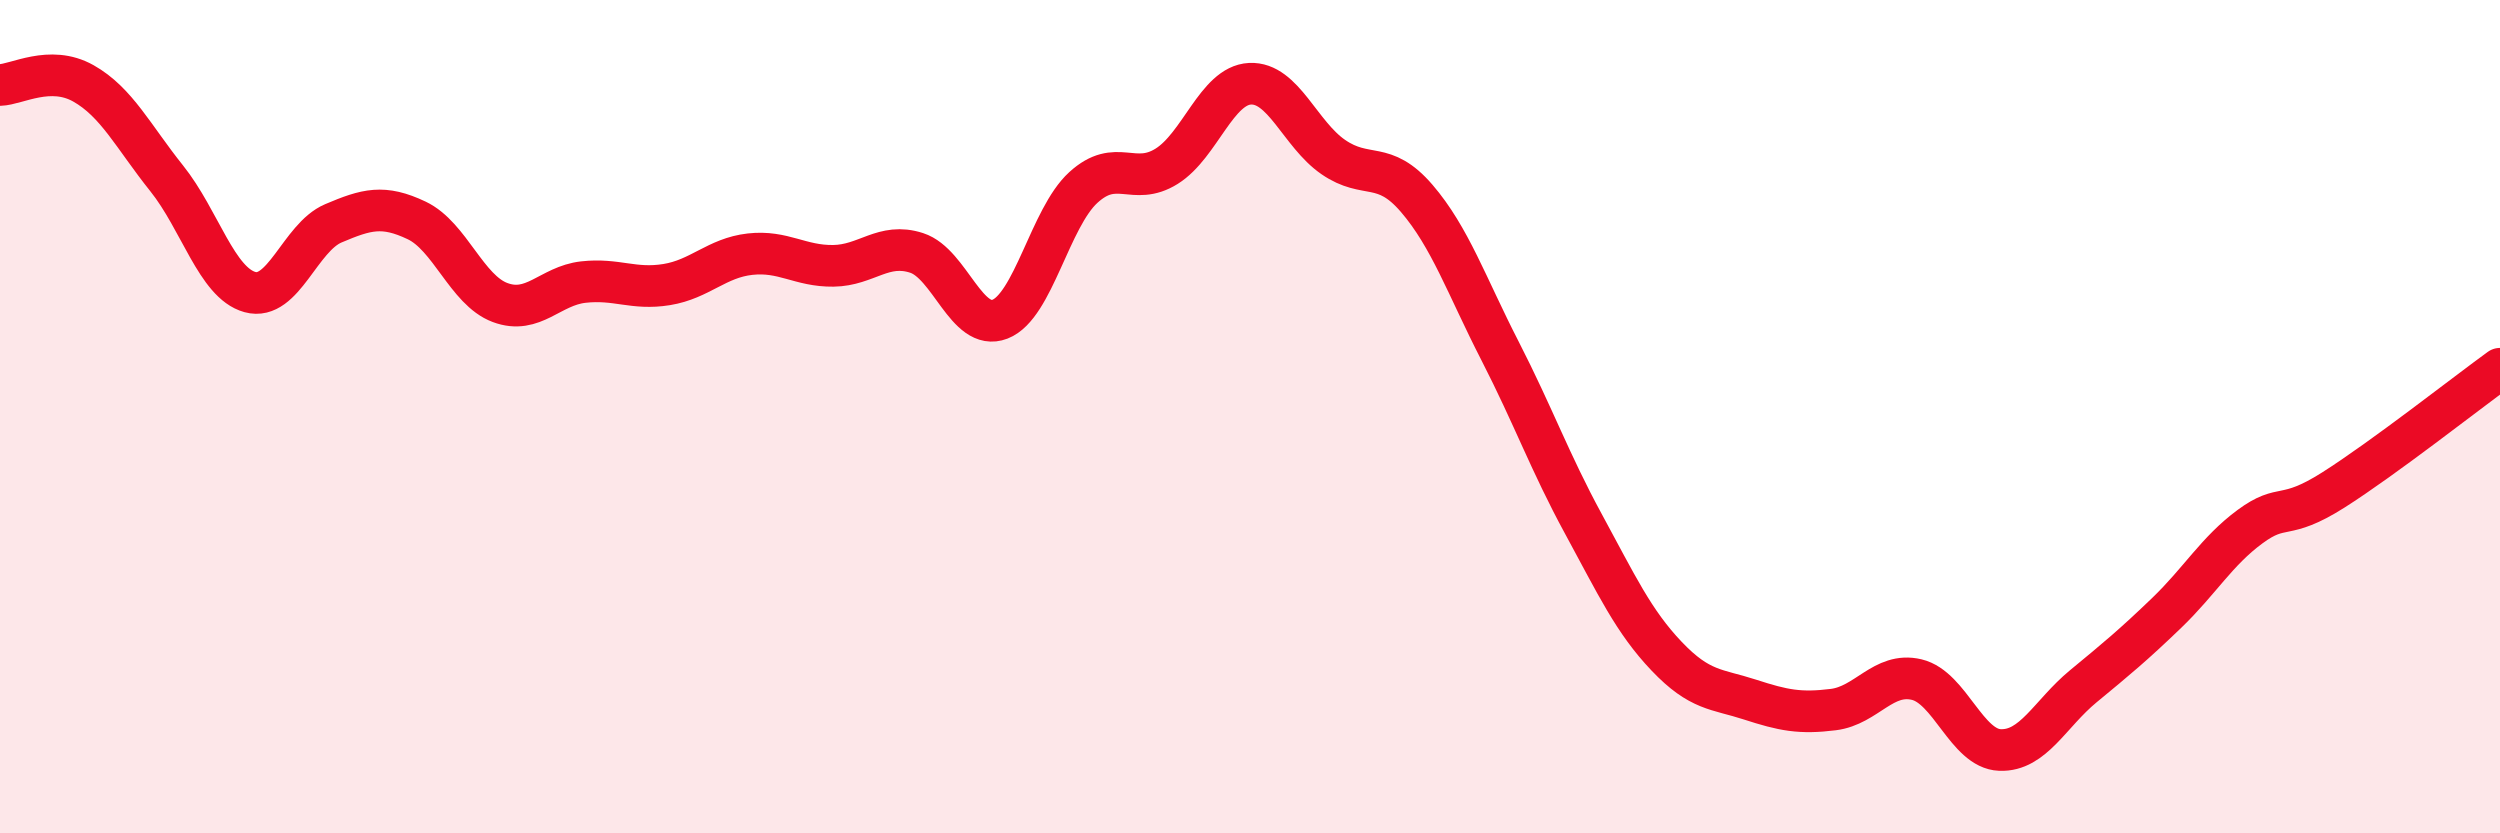
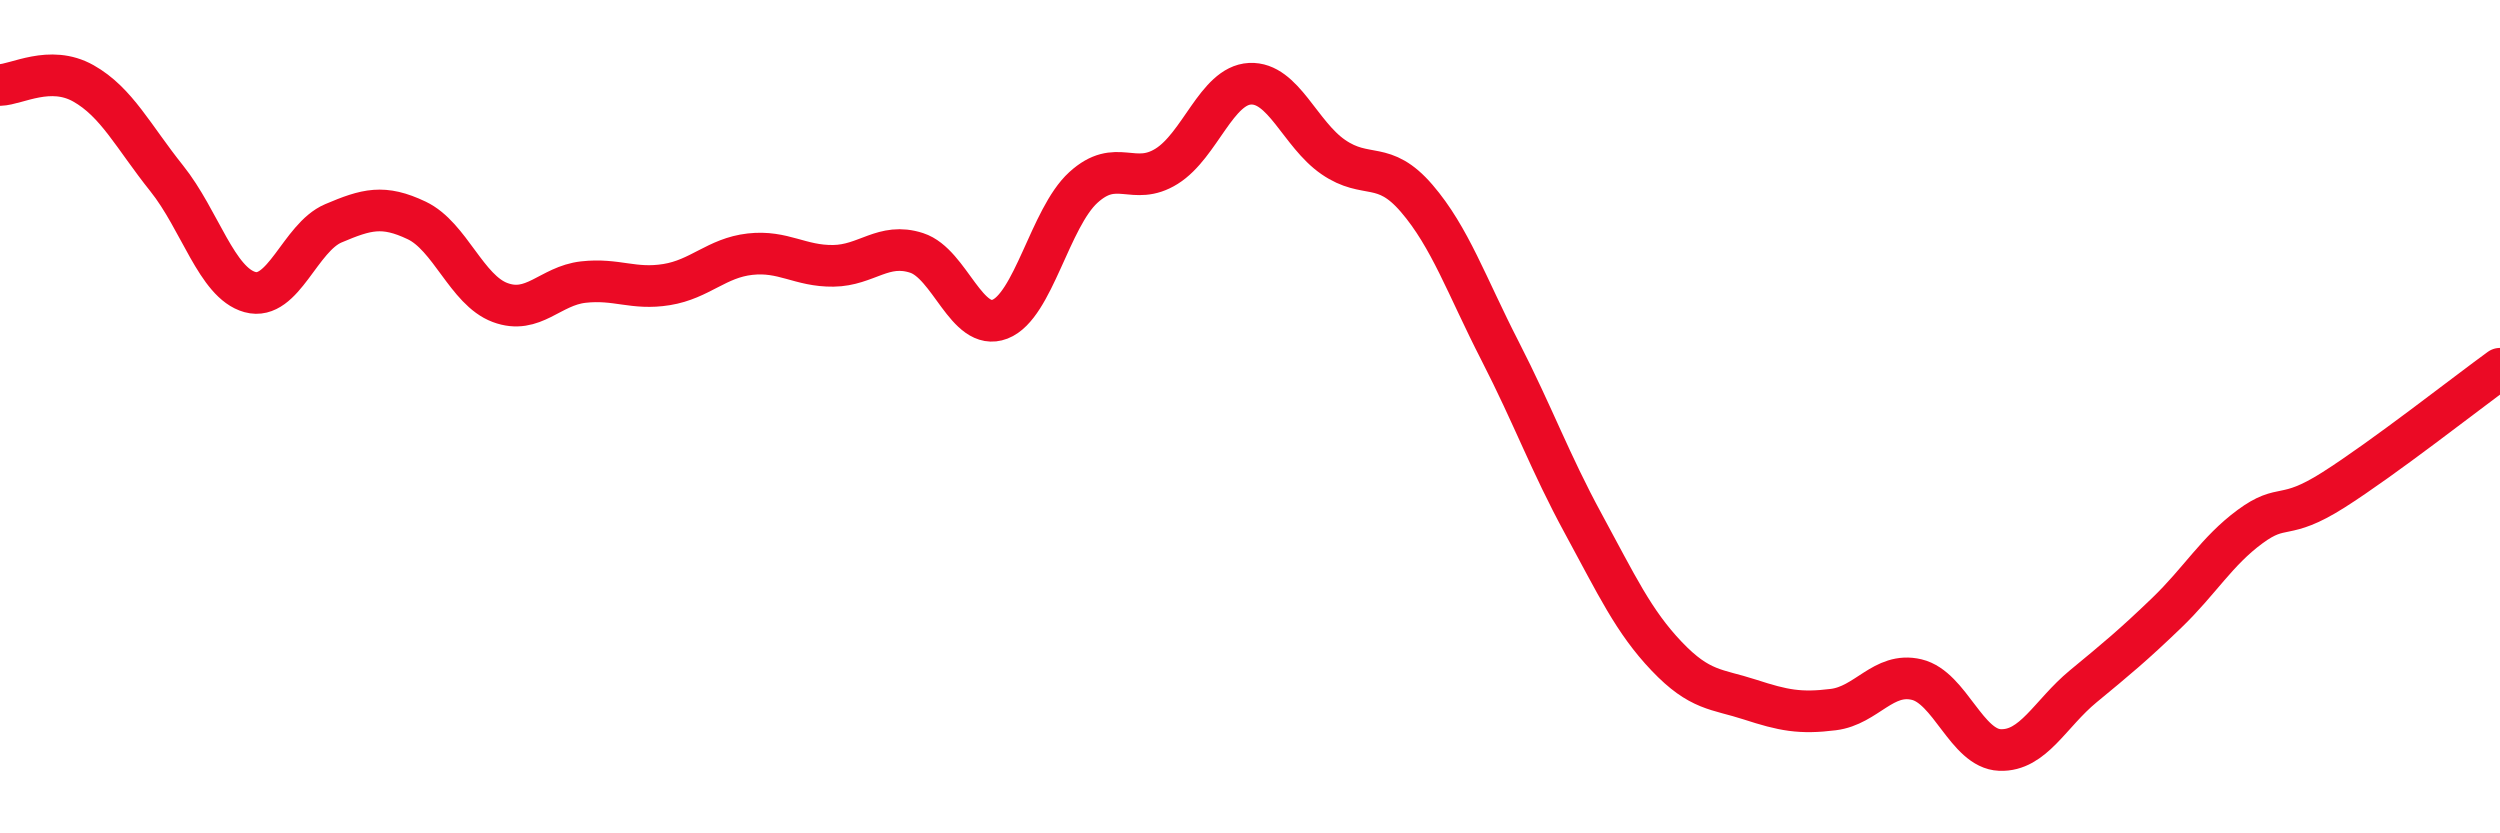
<svg xmlns="http://www.w3.org/2000/svg" width="60" height="20" viewBox="0 0 60 20">
-   <path d="M 0,2.04 C 0.4,2.03 1.2,1.55 2,2 C 2.8,2.45 3.2,3.28 4,4.28 C 4.8,5.28 5.2,6.79 6,7.01 C 6.8,7.23 7.2,5.7 8,5.36 C 8.8,5.02 9.2,4.91 10,5.29 C 10.8,5.67 11.2,6.96 12,7.26 C 12.8,7.56 13.2,6.86 14,6.77 C 14.8,6.68 15.2,6.96 16,6.83 C 16.8,6.7 17.2,6.19 18,6.1 C 18.8,6.01 19.2,6.39 20,6.38 C 20.8,6.37 21.2,5.81 22,6.07 C 22.8,6.33 23.2,7.97 24,7.66 C 24.8,7.35 25.2,5.23 26,4.5 C 26.8,3.77 27.2,4.49 28,3.99 C 28.8,3.49 29.2,2.05 30,2.01 C 30.8,1.97 31.2,3.22 32,3.77 C 32.8,4.32 33.2,3.83 34,4.76 C 34.8,5.69 35.2,6.86 36,8.42 C 36.8,9.98 37.2,11.1 38,12.57 C 38.8,14.04 39.2,14.91 40,15.75 C 40.8,16.59 41.2,16.53 42,16.79 C 42.8,17.05 43.2,17.13 44,17.03 C 44.8,16.93 45.2,16.12 46,16.31 C 46.8,16.5 47.2,17.97 48,18 C 48.8,18.03 49.2,17.13 50,16.47 C 50.8,15.81 51.2,15.48 52,14.71 C 52.8,13.94 53.2,13.23 54,12.64 C 54.8,12.05 54.8,12.52 56,11.76 C 57.2,11 59.2,9.43 60,8.85L60 20L0 20Z" fill="#EB0A25" opacity="0.1" stroke-linecap="round" stroke-linejoin="round" />
  <path d="M 0,2.04 C 0.4,2.03 1.2,1.55 2,2 C 2.8,2.45 3.2,3.28 4,4.28 C 4.8,5.28 5.2,6.79 6,7.01 C 6.8,7.23 7.2,5.7 8,5.36 C 8.8,5.02 9.2,4.91 10,5.29 C 10.8,5.67 11.2,6.96 12,7.26 C 12.8,7.56 13.2,6.86 14,6.77 C 14.8,6.68 15.2,6.96 16,6.83 C 16.8,6.7 17.2,6.19 18,6.1 C 18.8,6.01 19.2,6.39 20,6.38 C 20.8,6.37 21.2,5.81 22,6.07 C 22.8,6.33 23.2,7.97 24,7.66 C 24.8,7.35 25.2,5.23 26,4.5 C 26.8,3.77 27.2,4.49 28,3.99 C 28.8,3.49 29.2,2.05 30,2.01 C 30.8,1.97 31.2,3.22 32,3.77 C 32.8,4.32 33.2,3.83 34,4.76 C 34.8,5.69 35.2,6.86 36,8.42 C 36.8,9.98 37.2,11.1 38,12.57 C 38.8,14.04 39.2,14.91 40,15.75 C 40.8,16.59 41.2,16.53 42,16.79 C 42.8,17.05 43.2,17.13 44,17.03 C 44.8,16.93 45.2,16.12 46,16.31 C 46.8,16.5 47.2,17.97 48,18 C 48.8,18.03 49.2,17.13 50,16.47 C 50.8,15.81 51.2,15.48 52,14.71 C 52.8,13.94 53.2,13.23 54,12.64 C 54.8,12.05 54.8,12.52 56,11.76 C 57.2,11 59.2,9.43 60,8.85" stroke="#EB0A25" stroke-width="1" fill="none" stroke-linecap="round" stroke-linejoin="round" />
</svg>